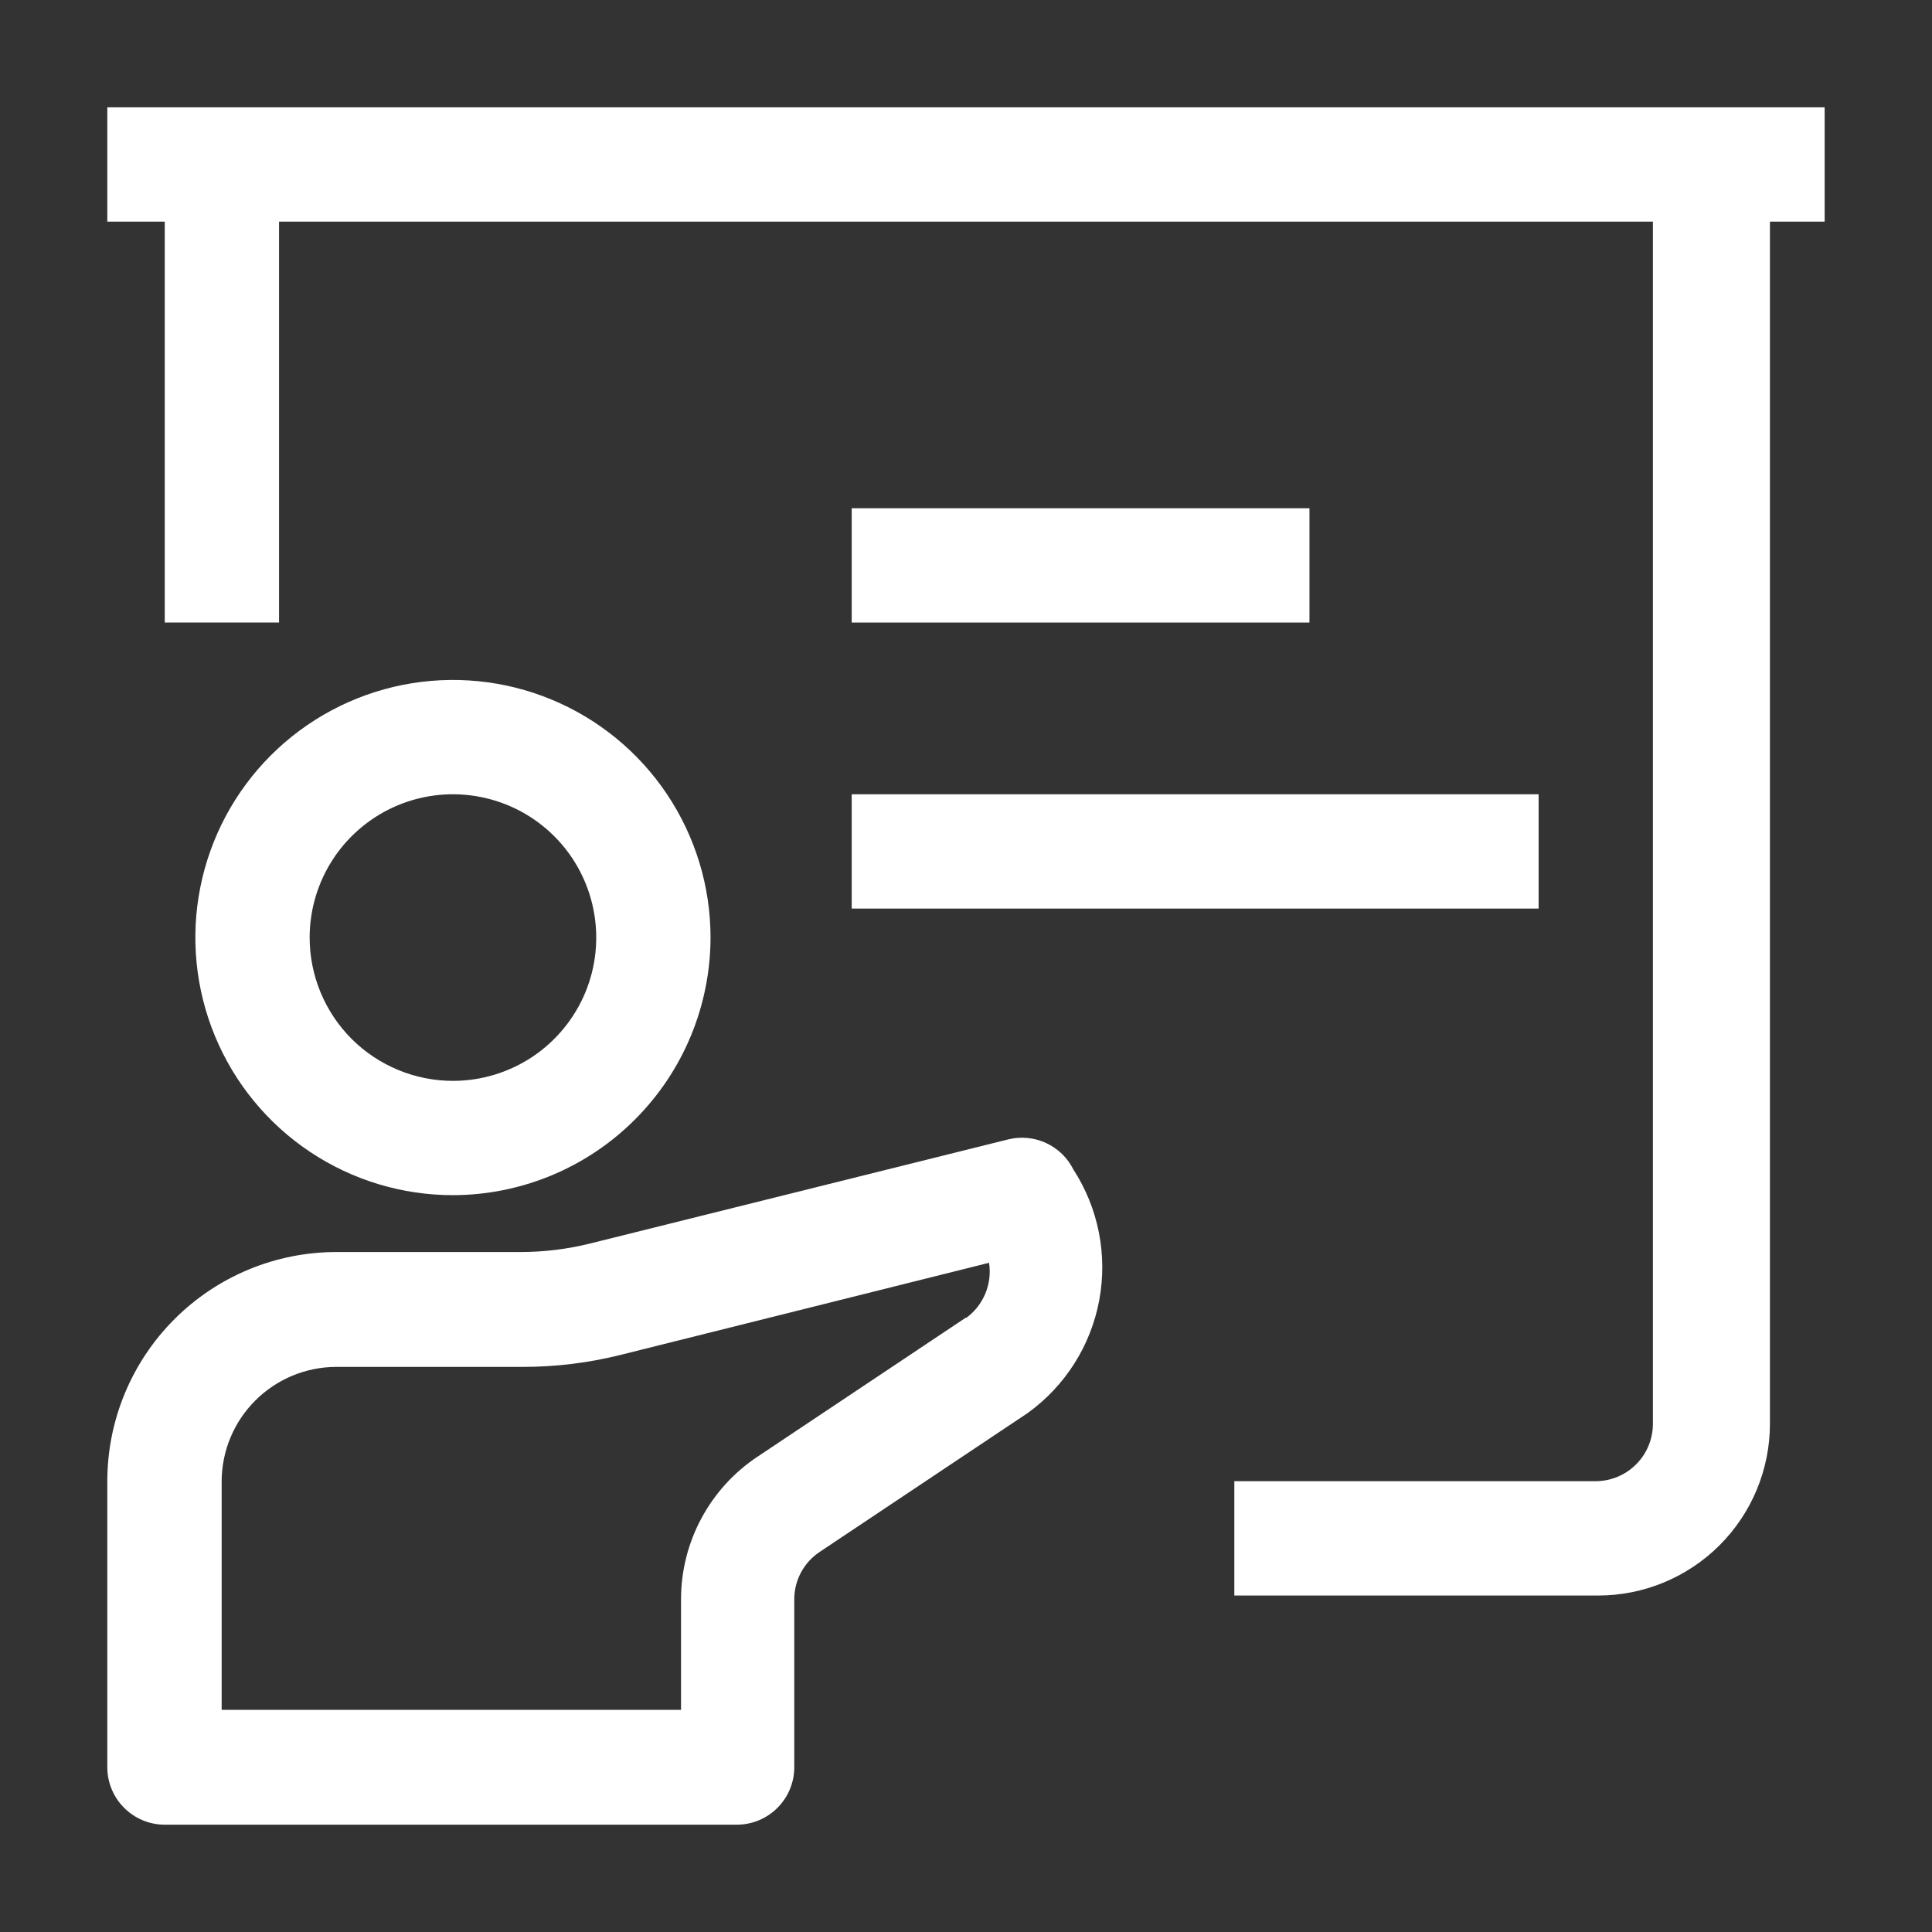
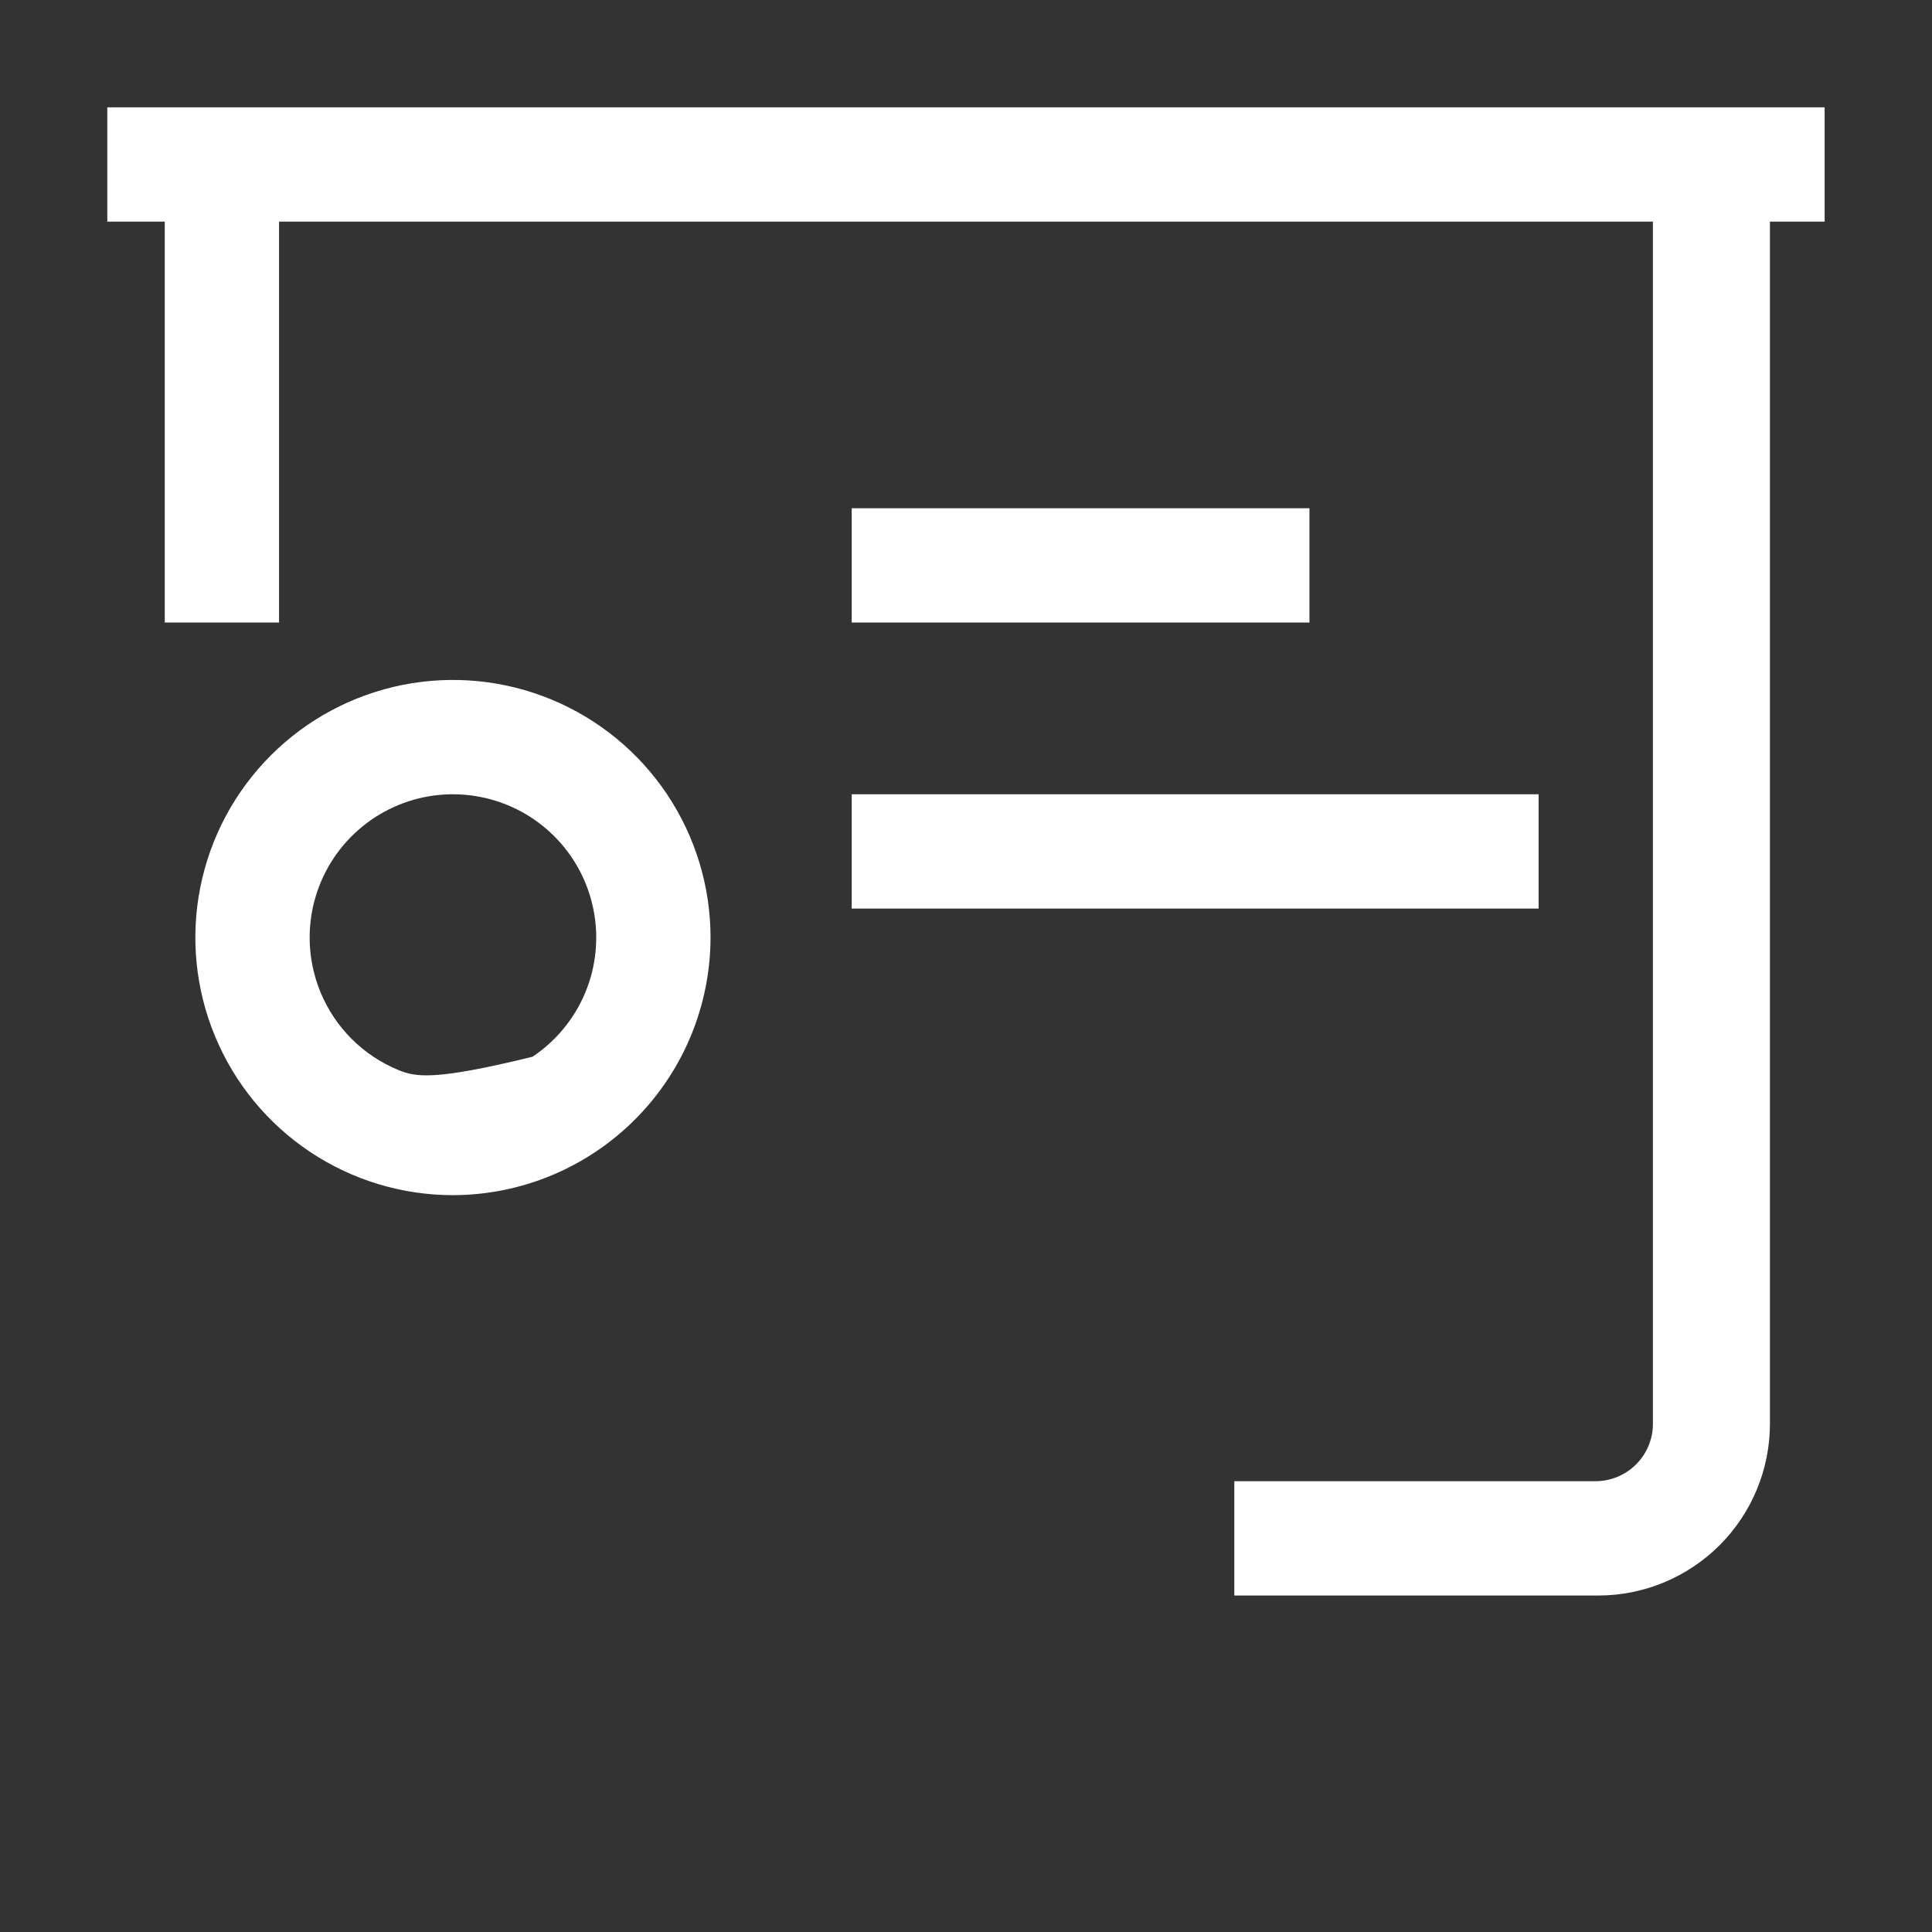
<svg xmlns="http://www.w3.org/2000/svg" width="44" height="44" viewBox="0 0 44 44" fill="none">
  <rect x="0" y="0" width="44" height="44" fill="#333333" stroke="none" />
-   <path d="M16.182 21.352C16.182 20.192 15.838 19.058 15.194 18.093C14.549 17.128 13.633 16.376 12.561 15.932C11.489 15.488 10.309 15.372 9.171 15.598C8.033 15.825 6.988 16.383 6.167 17.204C5.347 18.024 4.788 19.07 4.562 20.208C4.335 21.346 4.452 22.525 4.896 23.597C5.34 24.669 6.092 25.586 7.056 26.23C8.021 26.875 9.155 27.219 10.316 27.219C11.871 27.216 13.361 26.597 14.46 25.497C15.56 24.398 16.179 22.907 16.182 21.352ZM7.052 21.352C7.052 20.707 7.244 20.076 7.602 19.539C7.961 19.003 8.471 18.584 9.067 18.337C9.663 18.09 10.319 18.026 10.952 18.152C11.585 18.278 12.167 18.588 12.623 19.045C13.08 19.501 13.39 20.083 13.516 20.716C13.642 21.349 13.578 22.005 13.331 22.601C13.084 23.197 12.665 23.707 12.129 24.066C11.592 24.424 10.961 24.616 10.316 24.616C9.887 24.616 9.463 24.531 9.067 24.367C8.671 24.203 8.311 23.963 8.008 23.66C7.705 23.357 7.465 22.997 7.301 22.601C7.137 22.205 7.052 21.781 7.052 21.352Z" fill="white" />
-   <path d="M24.444 26.632C24.312 26.368 24.093 26.156 23.825 26.032C23.556 25.907 23.253 25.878 22.965 25.948L13.444 28.319C12.925 28.448 12.391 28.514 11.855 28.514H7.663C6.279 28.514 4.952 29.064 3.973 30.043C2.994 31.022 2.444 32.349 2.444 33.733V40.248C2.444 40.595 2.582 40.927 2.827 41.172C3.073 41.418 3.405 41.556 3.752 41.556H16.781C17.128 41.556 17.46 41.418 17.706 41.172C17.951 40.927 18.089 40.595 18.089 40.248V36.434C18.087 36.22 18.138 36.008 18.239 35.818C18.339 35.628 18.485 35.466 18.663 35.347L23.405 32.181C24.258 31.566 24.841 30.647 25.034 29.614C25.227 28.581 25.016 27.514 24.444 26.632ZM22 30.006L17.258 33.171C16.721 33.526 16.28 34.009 15.975 34.577C15.67 35.144 15.51 35.778 15.51 36.422V38.94H5.048V33.733C5.051 33.044 5.326 32.383 5.814 31.896C6.301 31.409 6.962 31.133 7.651 31.13H11.904C12.65 31.131 13.393 31.04 14.117 30.861L22.525 28.759C22.562 28.997 22.532 29.24 22.44 29.462C22.347 29.684 22.195 29.877 22 30.018V30.006Z" fill="white" />
+   <path d="M16.182 21.352C16.182 20.192 15.838 19.058 15.194 18.093C14.549 17.128 13.633 16.376 12.561 15.932C11.489 15.488 10.309 15.372 9.171 15.598C8.033 15.825 6.988 16.383 6.167 17.204C5.347 18.024 4.788 19.07 4.562 20.208C4.335 21.346 4.452 22.525 4.896 23.597C5.34 24.669 6.092 25.586 7.056 26.23C8.021 26.875 9.155 27.219 10.316 27.219C11.871 27.216 13.361 26.597 14.46 25.497C15.56 24.398 16.179 22.907 16.182 21.352ZM7.052 21.352C7.052 20.707 7.244 20.076 7.602 19.539C7.961 19.003 8.471 18.584 9.067 18.337C9.663 18.09 10.319 18.026 10.952 18.152C11.585 18.278 12.167 18.588 12.623 19.045C13.08 19.501 13.39 20.083 13.516 20.716C13.642 21.349 13.578 22.005 13.331 22.601C13.084 23.197 12.665 23.707 12.129 24.066C9.887 24.616 9.463 24.531 9.067 24.367C8.671 24.203 8.311 23.963 8.008 23.66C7.705 23.357 7.465 22.997 7.301 22.601C7.137 22.205 7.052 21.781 7.052 21.352Z" fill="white" />
  <path d="M19.397 11.575H29.822V14.178H19.397V11.575Z" fill="white" />
  <path d="M19.397 18.089H35.041V20.692H19.397V18.089Z" fill="white" />
  <path d="M41.555 2.444H2.444V5.048H3.752V14.178H6.355V5.048H37.644V32.426C37.644 32.772 37.507 33.105 37.261 33.35C37.016 33.596 36.683 33.733 36.337 33.733H28.111V36.337H36.398C36.911 36.337 37.42 36.236 37.894 36.039C38.369 35.842 38.8 35.554 39.163 35.191C39.526 34.828 39.815 34.397 40.011 33.922C40.208 33.448 40.309 32.939 40.309 32.426V5.048H41.555V2.444Z" fill="white" />
</svg>